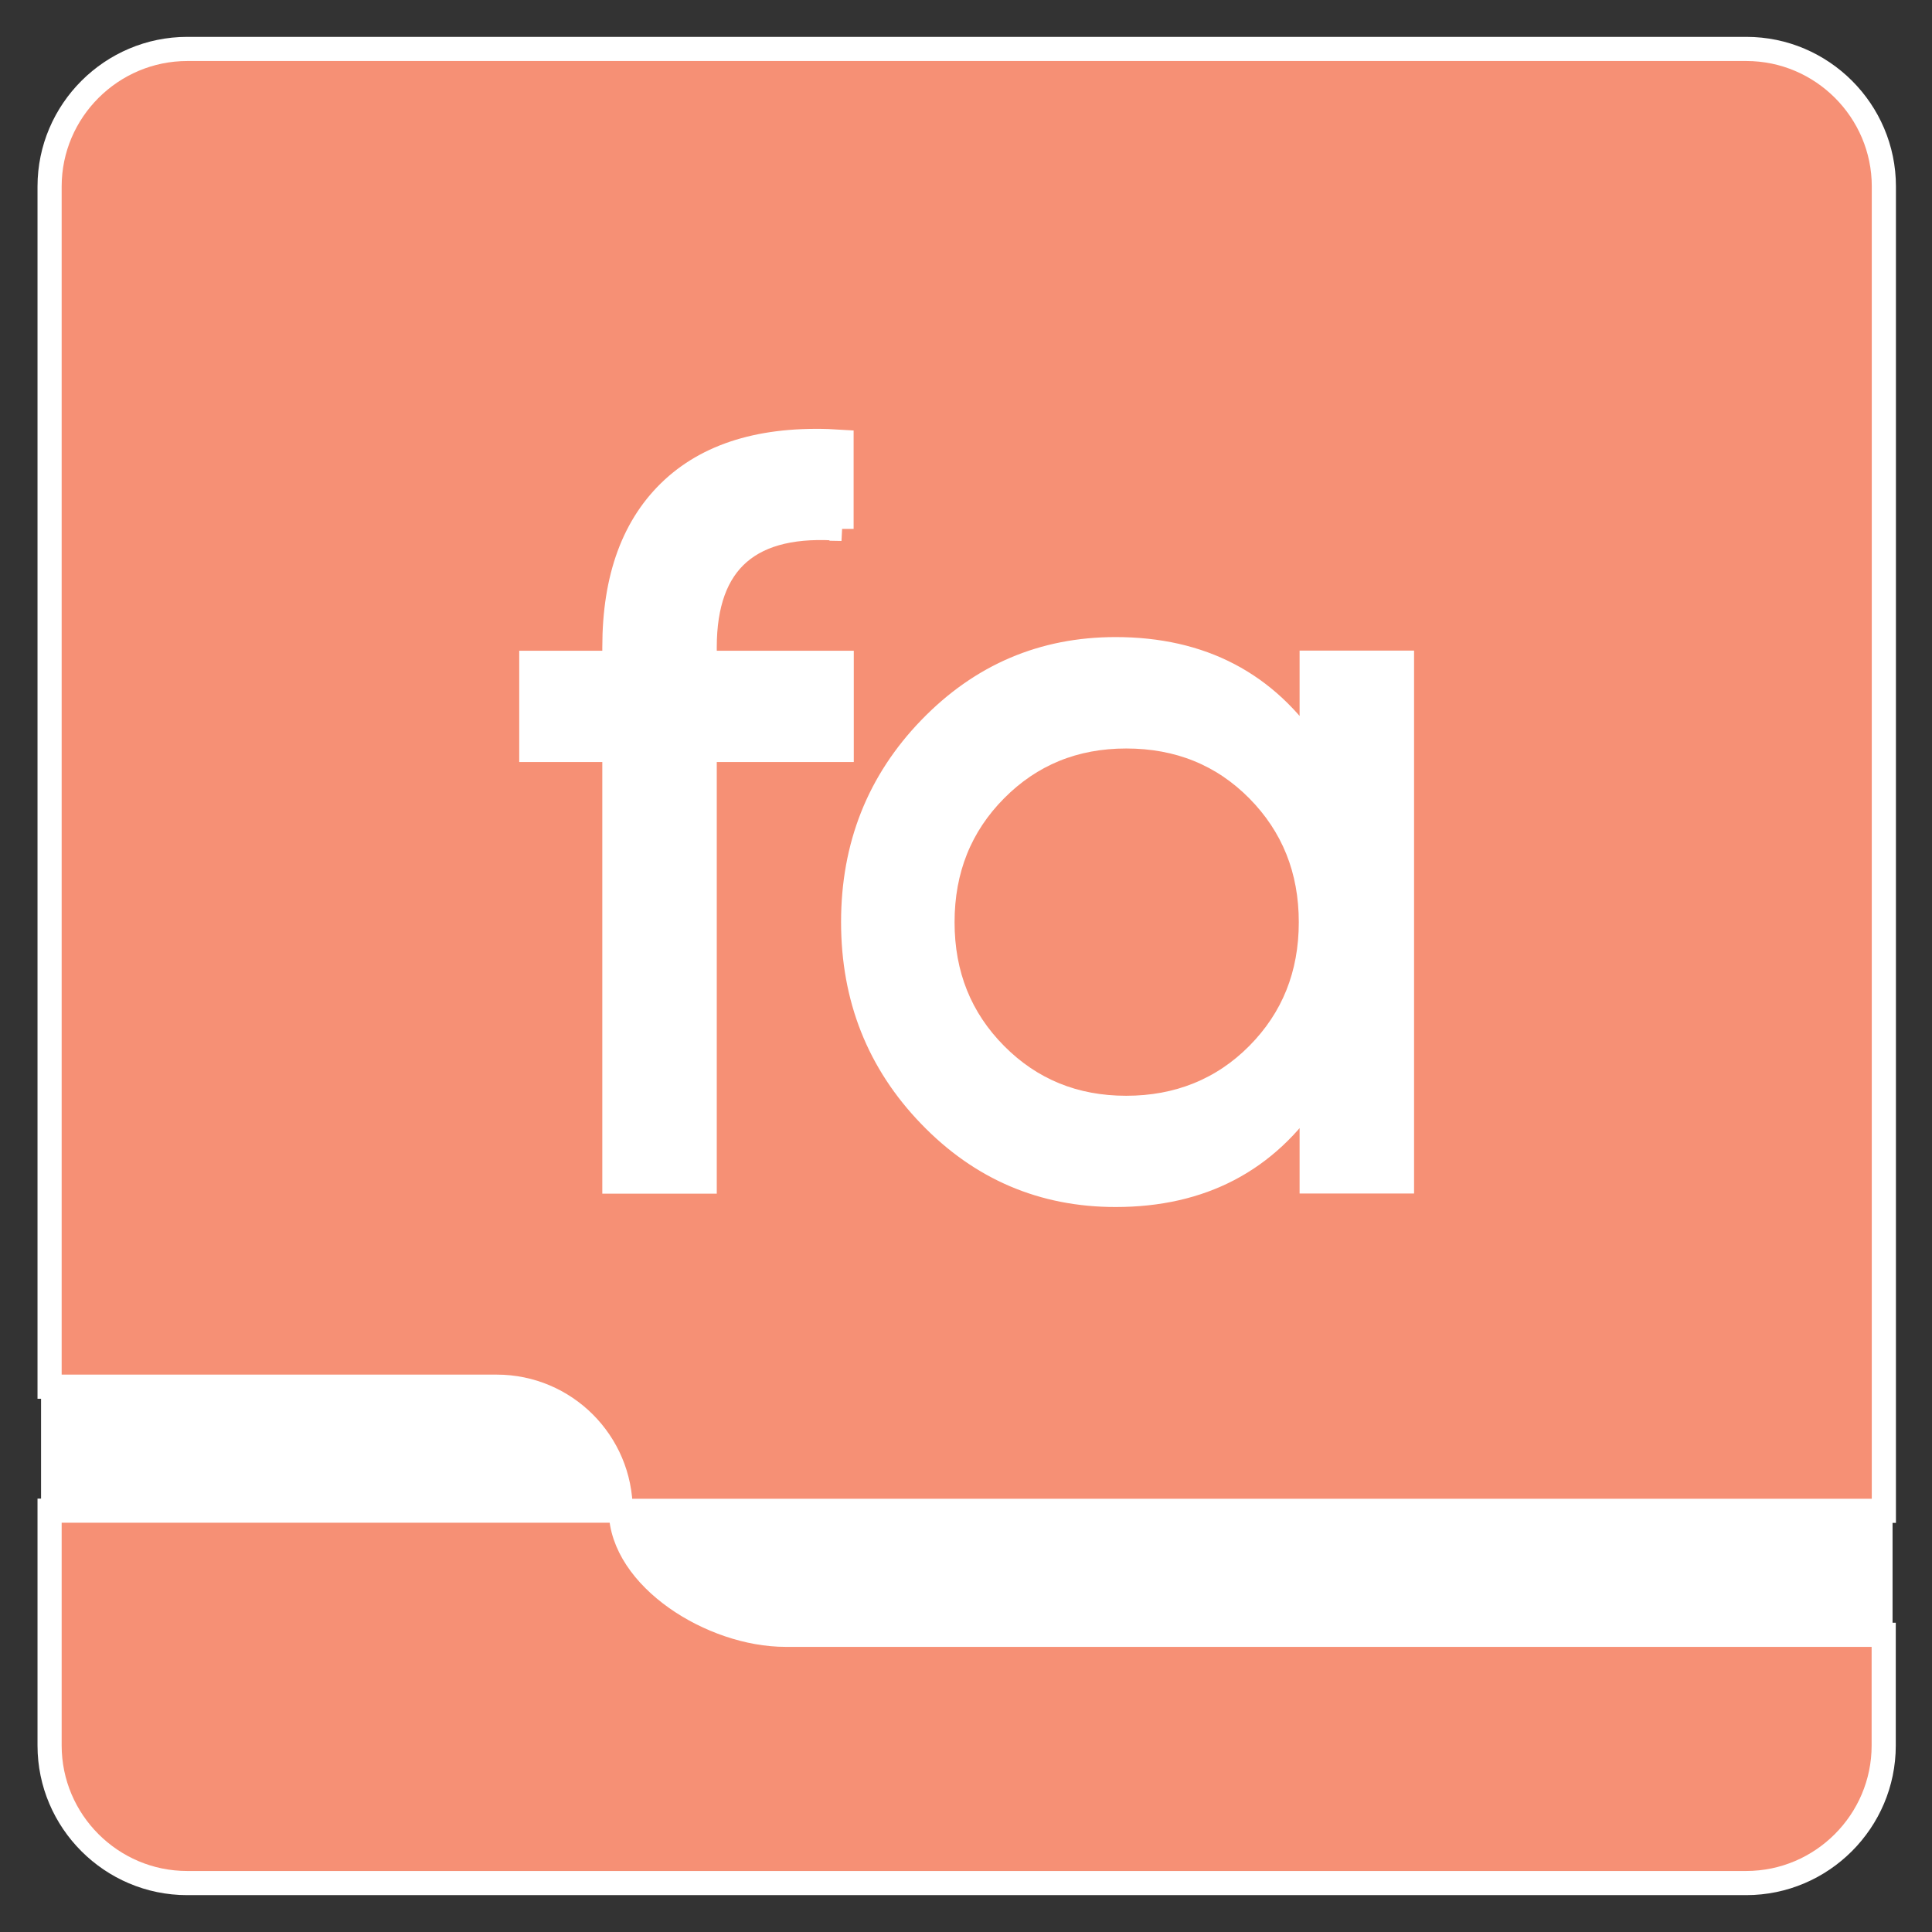
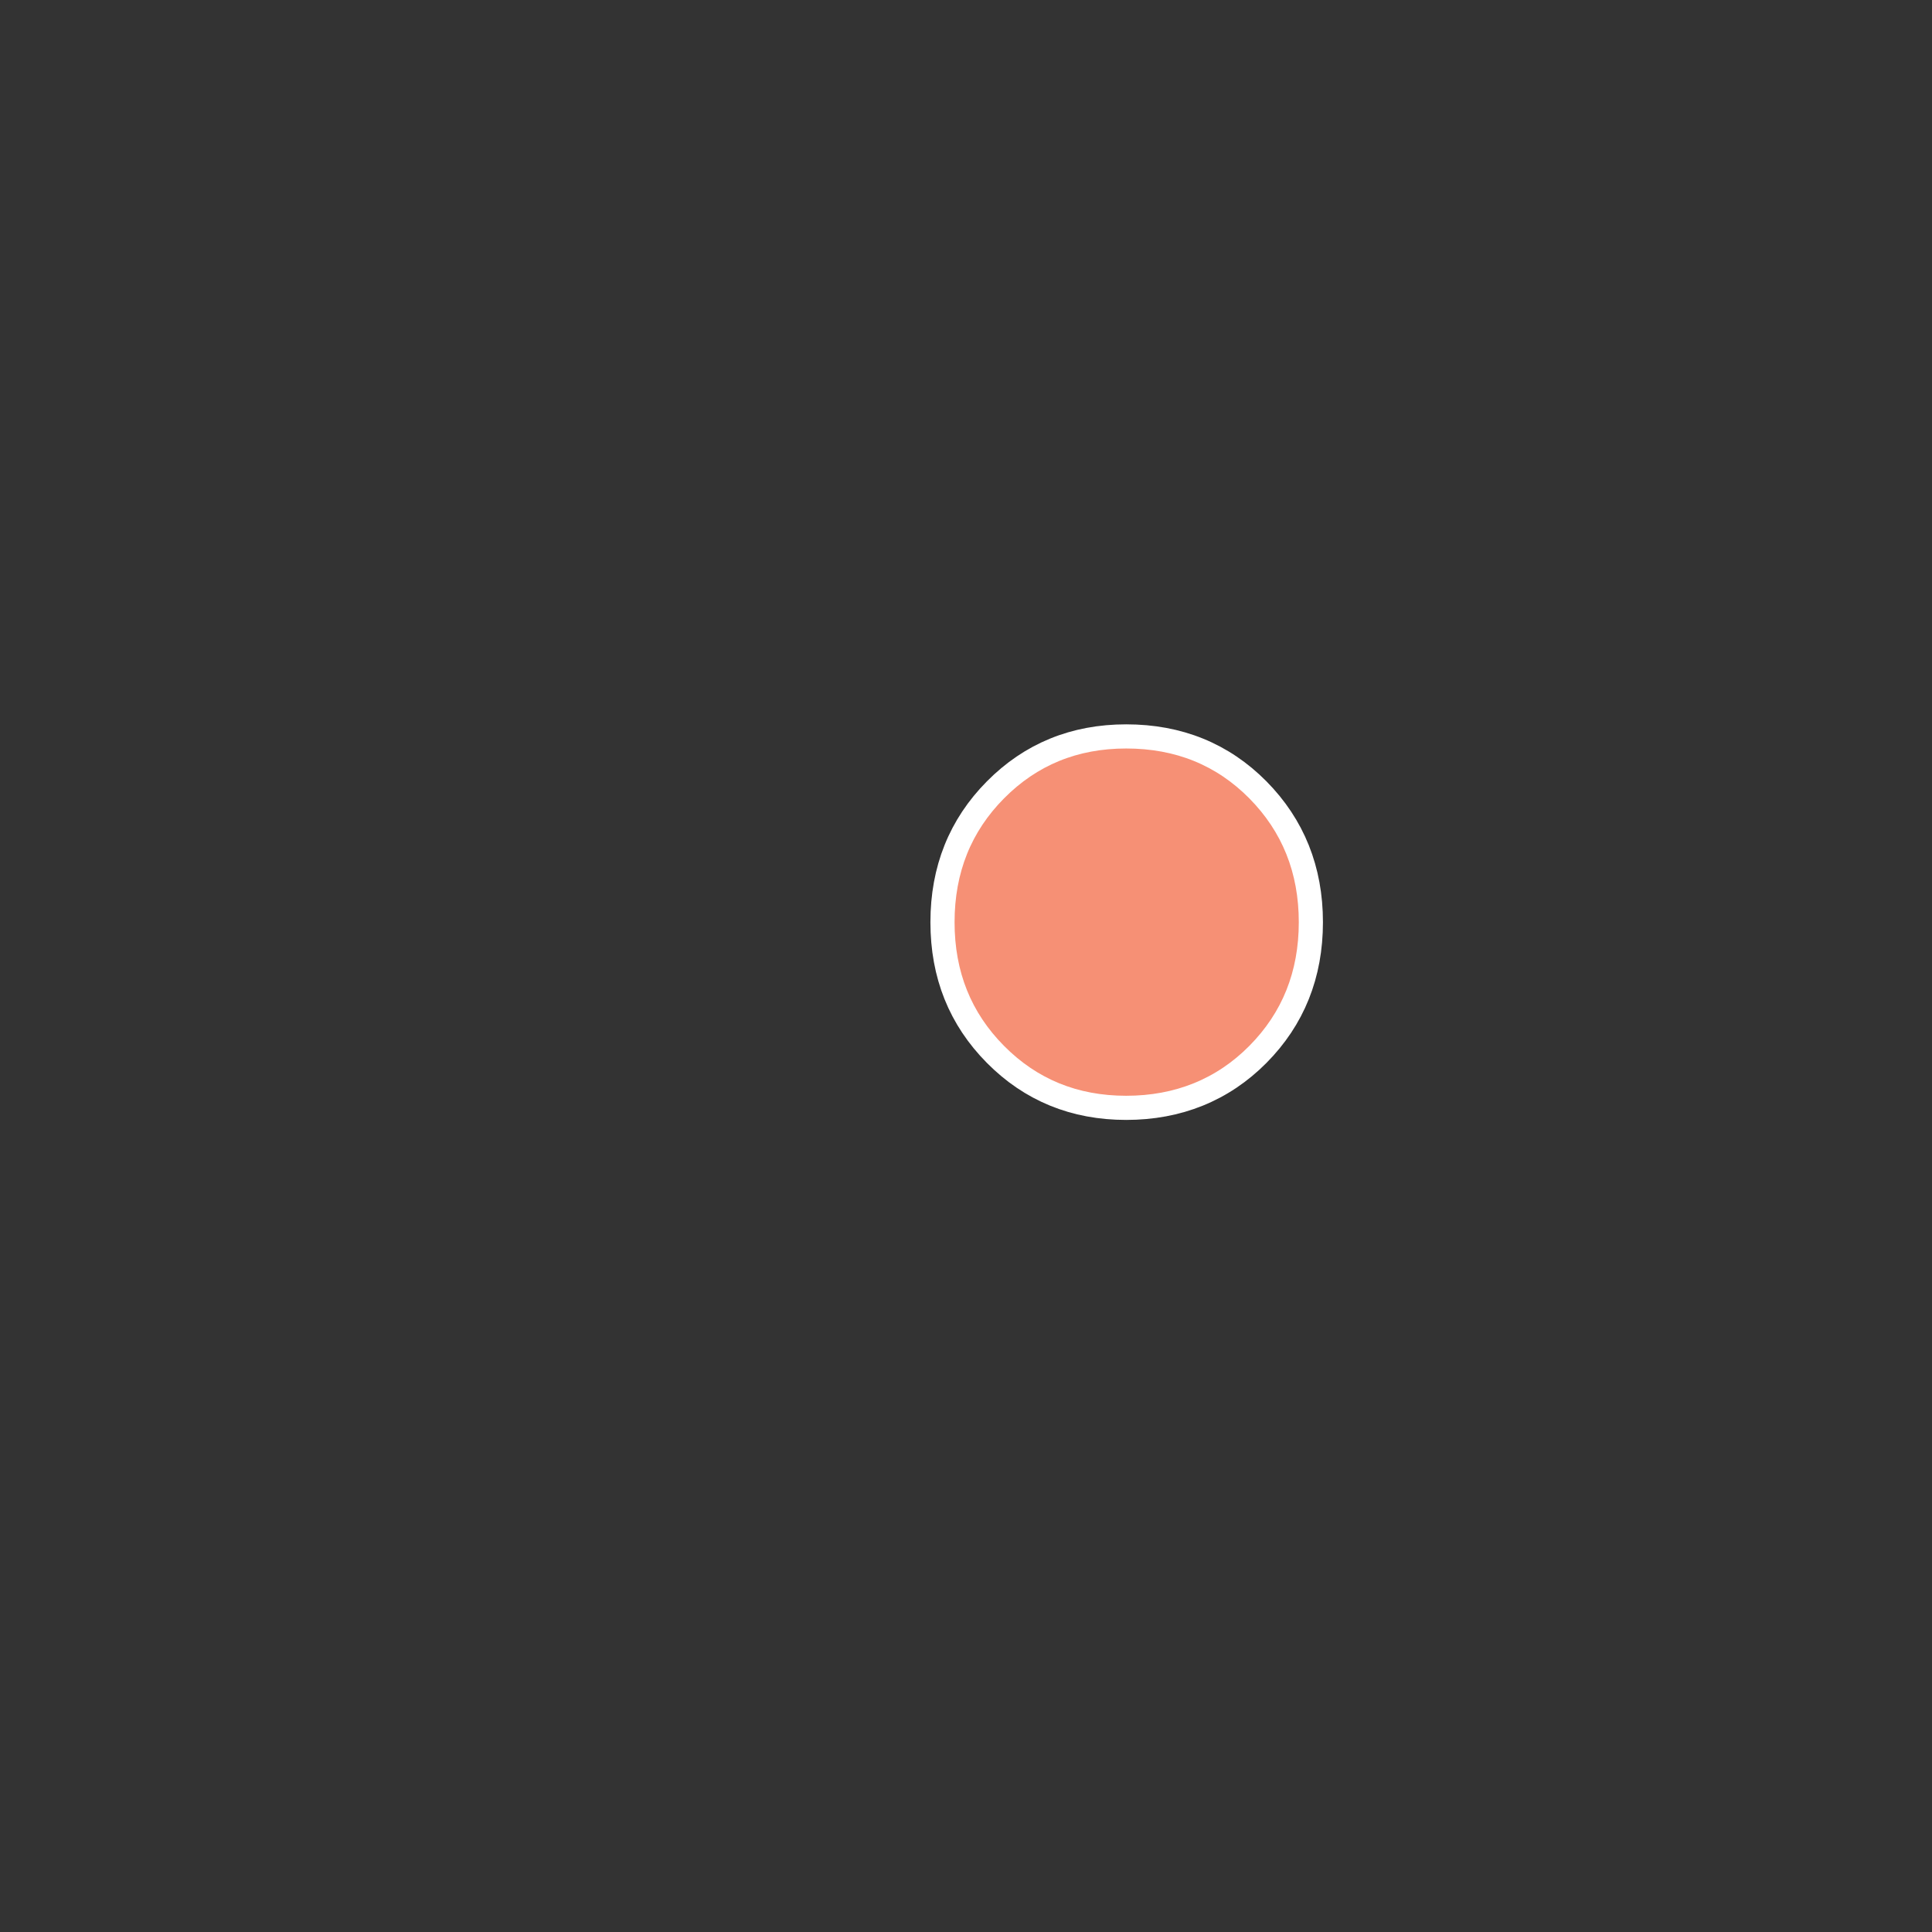
<svg xmlns="http://www.w3.org/2000/svg" id="transport" viewBox="0 0 120 120">
  <rect x="0" y="0" width="120" height="120" fill="#333333" stroke="none" />
  <defs>
    <style>.cls-1{fill:#fff;}.cls-2{fill:#f69075;stroke:#fff;stroke-miterlimit:10;stroke-width:1.5px;}</style>
  </defs>
-   <rect class="cls-1" x="2.55" y="21.21" width="115" height="85.55" />
-   <path class="cls-2" d="M108.47,3.04H11.63C6.93,3.04,3.08,6.88,3.08,11.58v74.55h27.77s0,0,0,0c4.25,0,7.7,3.45,7.7,7.7H3.08v14.59c0,4.7,3.84,8.54,8.54,8.54h96.84c4.7,0,8.54-3.84,8.54-8.54v-6.88H48.79c-4.57,0-10.18-3.53-10.23-7.7h78.45V11.58c0-4.7-3.84-8.54-8.54-8.54ZM52.28,32.85c-5.67-.47-8.51,1.98-8.51,7.35v.97h8.51v5.41h-8.51v26.81h-5.61v-26.81h-5.16v-5.41h5.16v-.97c0-4.34,1.21-7.62,3.64-9.86,2.43-2.23,5.92-3.2,10.47-2.9v5.41ZM87.08,73.38h-5.61v-5.54c-2.79,4.25-6.85,6.38-12.18,6.38-4.51,0-8.36-1.64-11.53-4.93-3.18-3.29-4.77-7.29-4.77-12.02s1.59-8.73,4.77-12.02c3.18-3.29,7.02-4.93,11.53-4.93,5.33,0,9.39,2.13,12.18,6.38v-5.54h5.61v32.22Z" />
  <path class="cls-2" d="M69.95,45.74c-3.22,0-5.93,1.11-8.12,3.32-2.19,2.21-3.29,4.95-3.29,8.22s1.1,6,3.29,8.21c2.19,2.21,4.9,3.32,8.12,3.32s5.99-1.11,8.18-3.32c2.19-2.21,3.29-4.95,3.29-8.21s-1.1-6-3.29-8.22c-2.19-2.21-4.92-3.32-8.18-3.32Z" />
</svg>